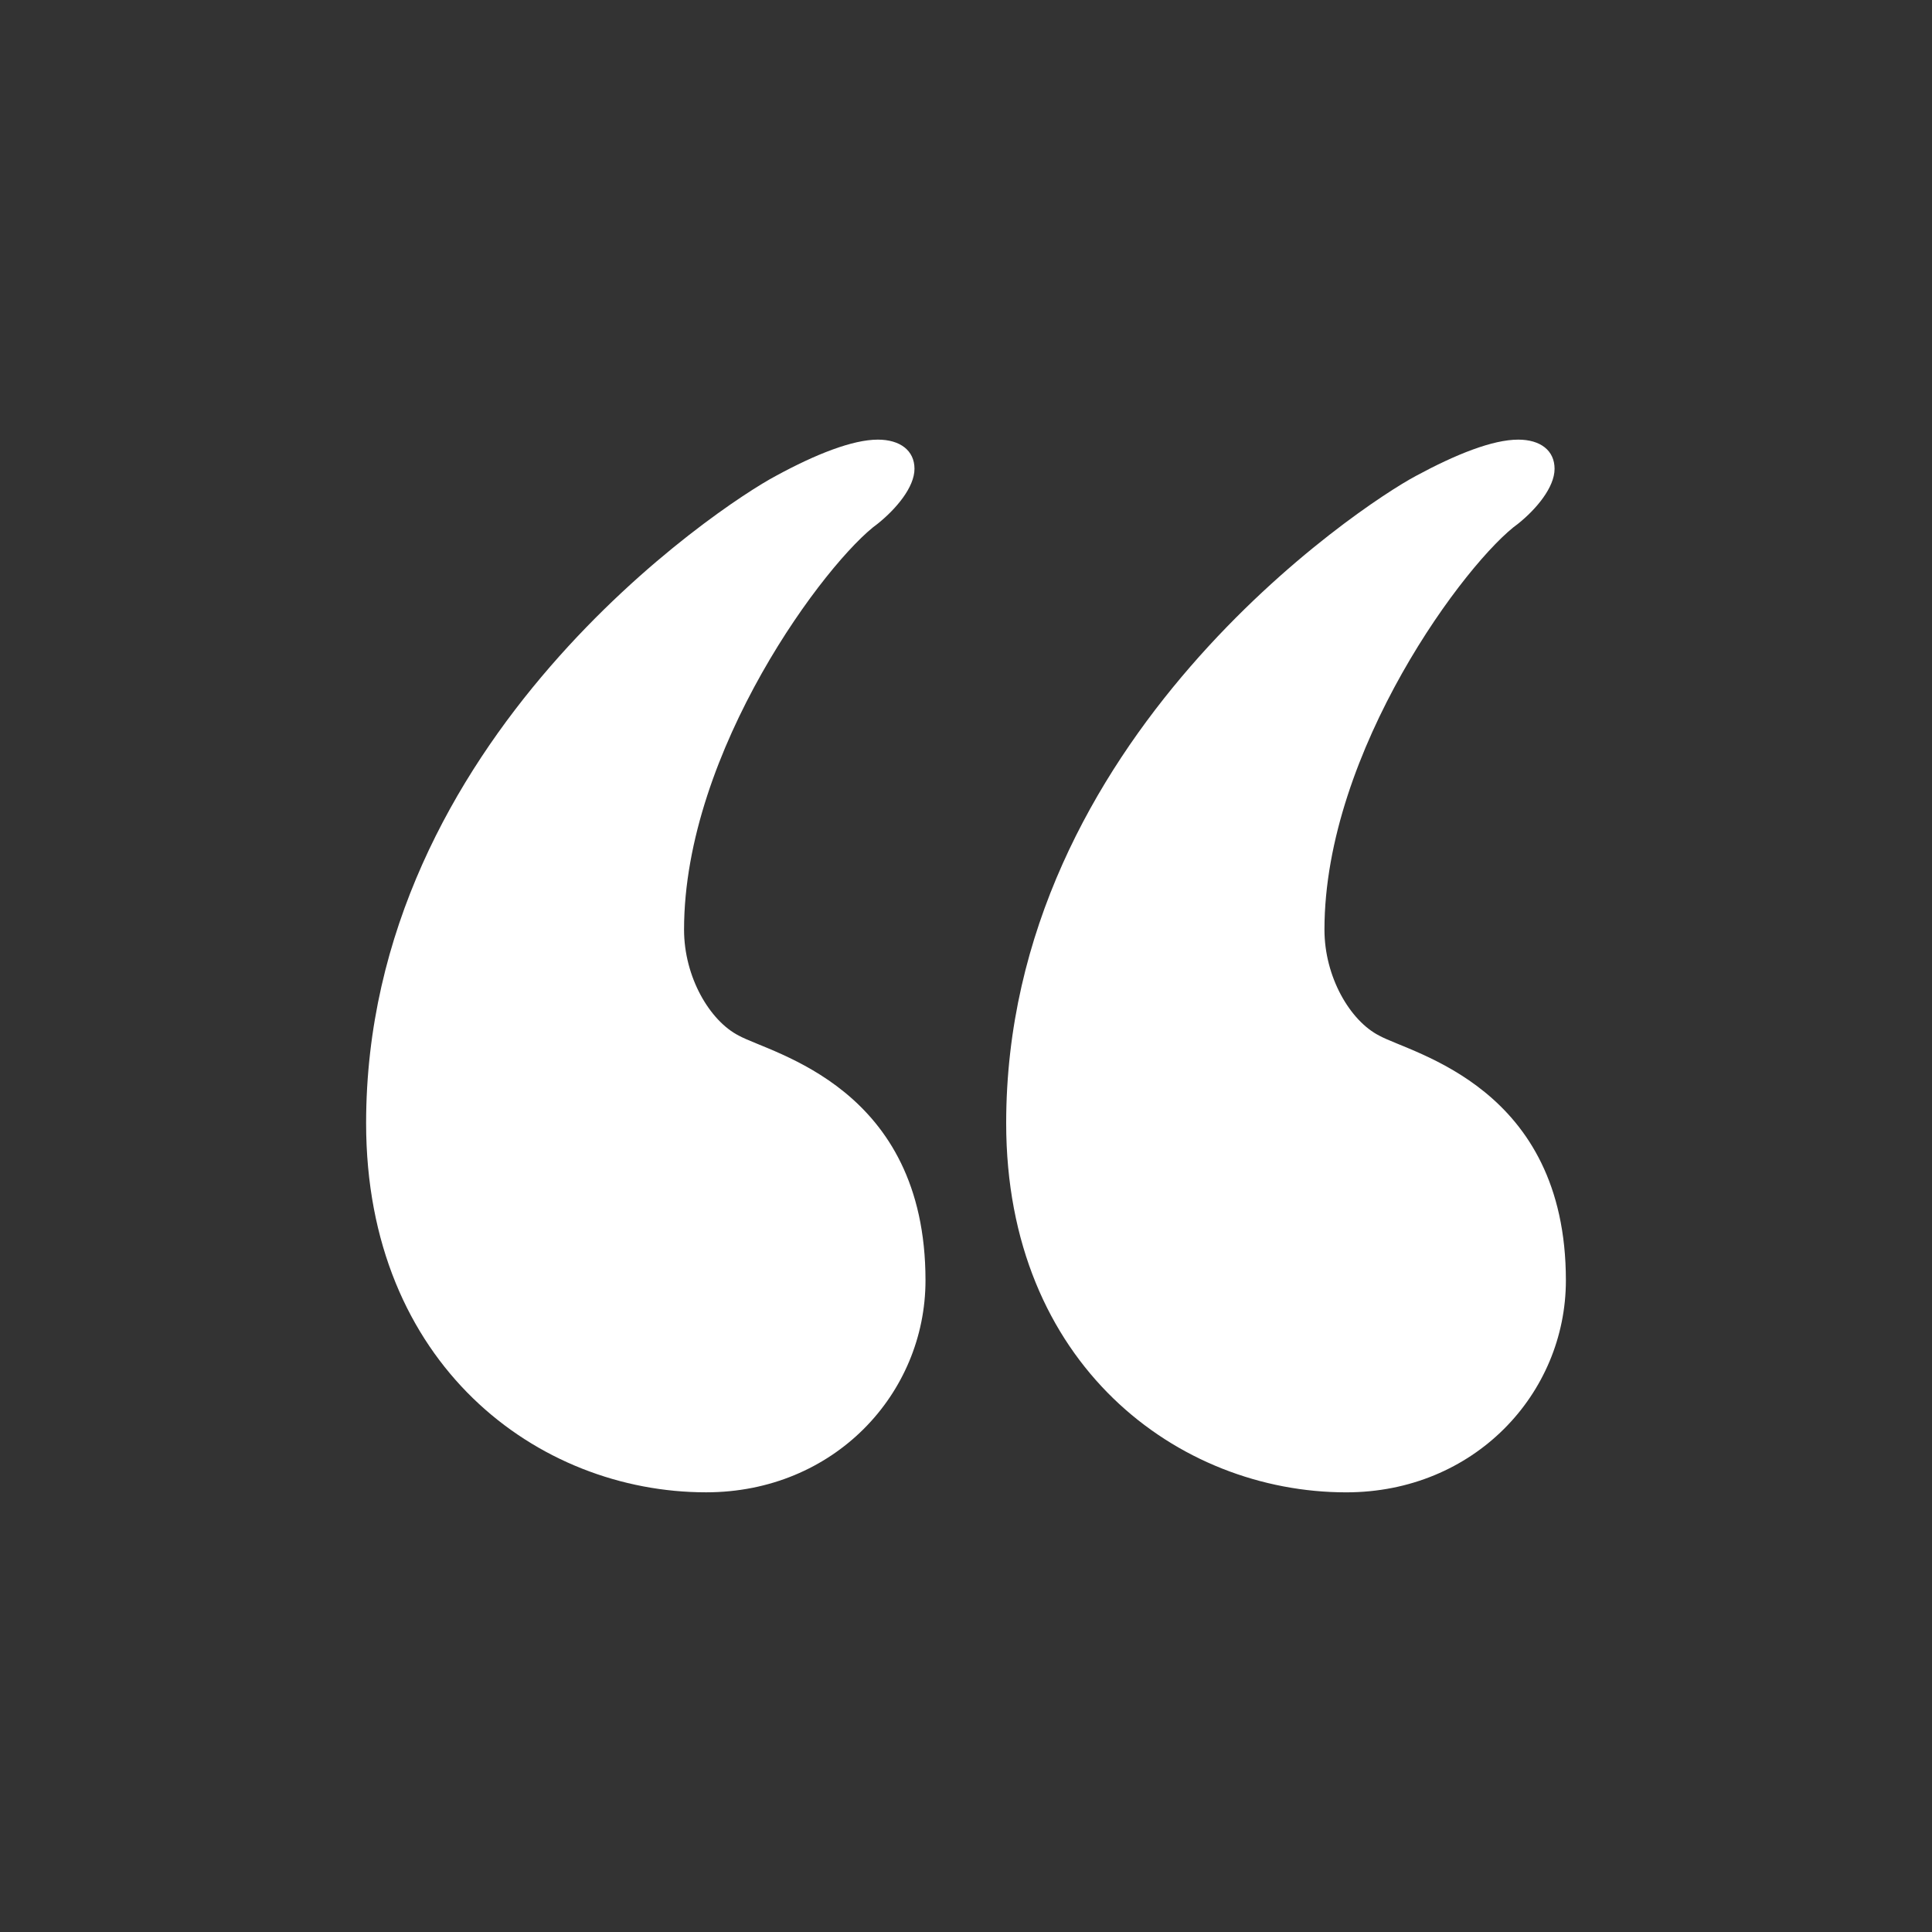
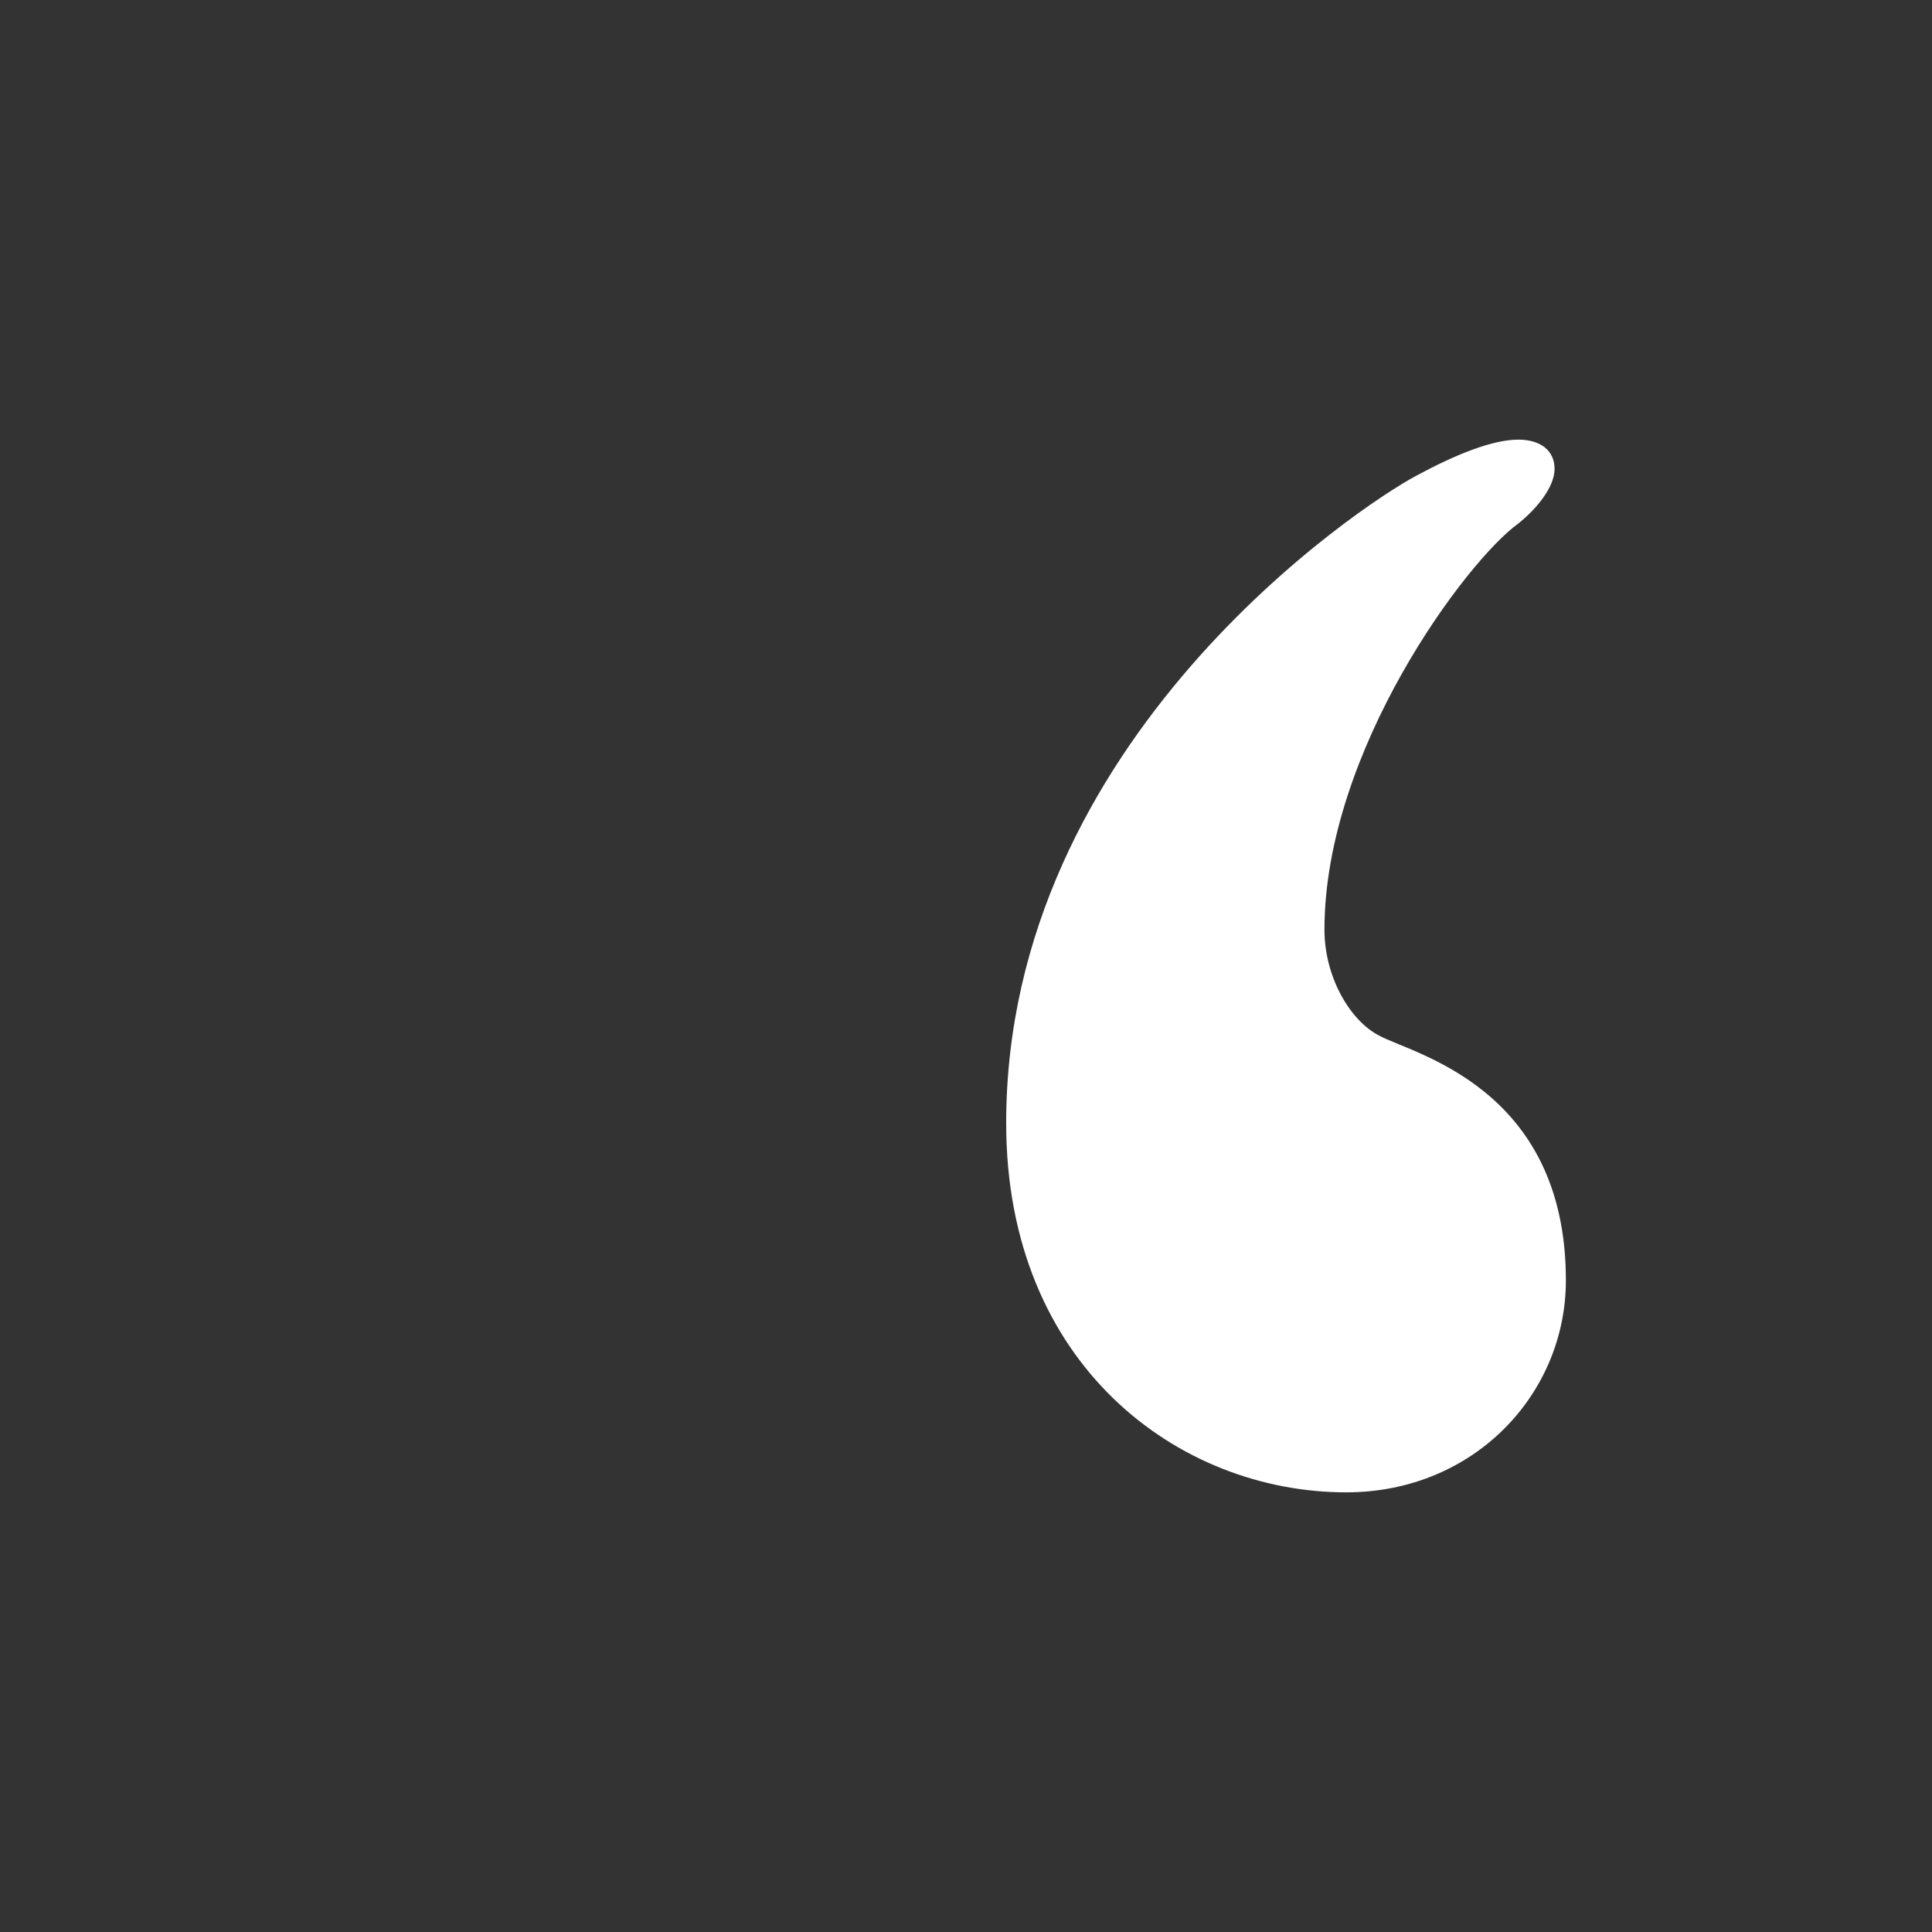
<svg xmlns="http://www.w3.org/2000/svg" width="100" height="100" viewBox="0 0 100 100">
  <rect x="0" y="0" width="100" height="100" fill="#333333" stroke="none" />
  <g transform="translate(50 50) scale(0.69 0.69) rotate(180) translate(-50 -50)" style="fill:#ffffff">
    <svg fill="#ffffff" version="1.1" x="0px" y="0px" viewBox="0 0 100 100" enable-background="new 0 0 100 100" xml:space="preserve">
-       <path d="M95,38.209C95,67.018,68.402,84.57,64.271,86.76c-2.992,1.63-5.762,2.725-7.659,2.725c-1.653,0-2.748-0.805-2.748-2.189  s1.385-3.015,2.748-4.109c3.818-2.746,14.538-17.017,14.538-30.461c0-3.551-1.921-6.834-4.109-7.95  c-2.479-1.362-14.003-3.841-14.003-18.357c0-8.509,6.856-15.9,16.459-15.9C82.114,10.517,95,20.097,95,38.209z" />
      <path d="M46.986,38.209c0,28.809-26.621,46.361-30.73,48.551c-3.016,1.63-5.762,2.725-7.682,2.725c-1.652,0-2.725-0.805-2.725-2.189  s1.361-3.015,2.725-4.109c3.84-2.746,14.537-17.017,14.537-30.461c0-3.551-1.92-6.834-4.109-7.95C16.523,43.412,5,40.934,5,26.417  c0-8.509,6.879-15.9,16.482-15.9C34.078,10.517,46.986,20.097,46.986,38.209z" />
    </svg>
  </g>
</svg>